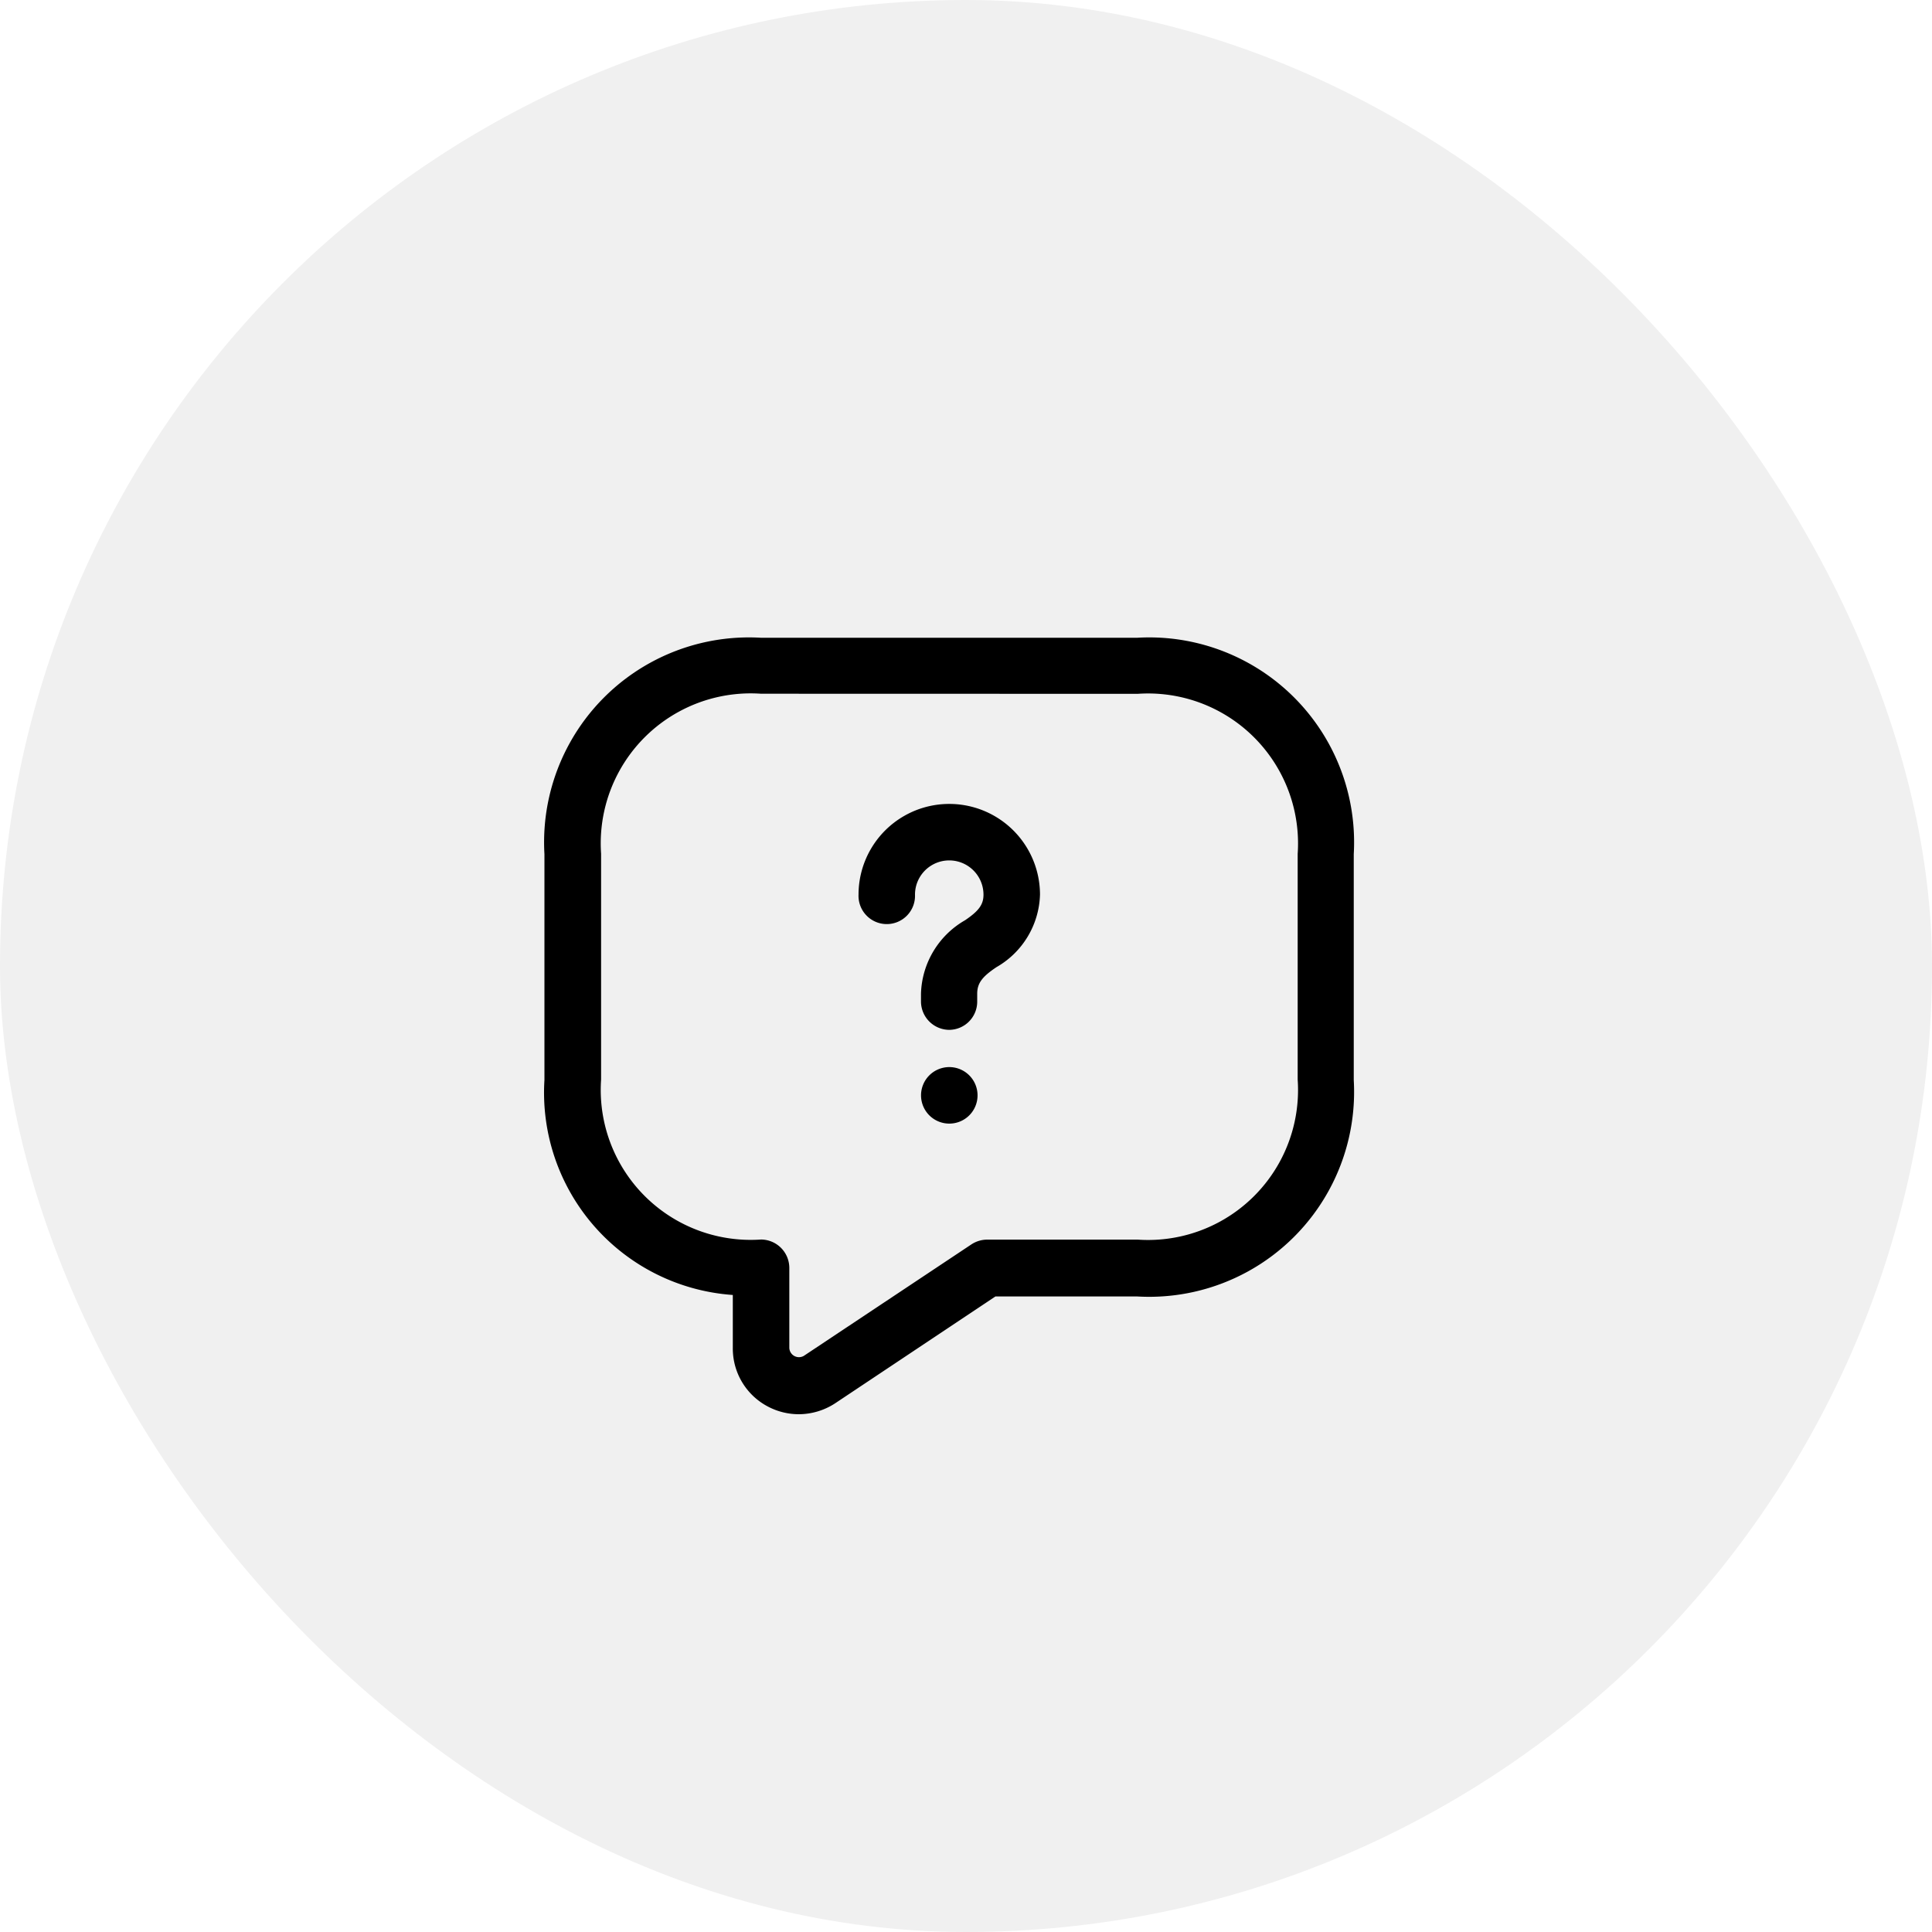
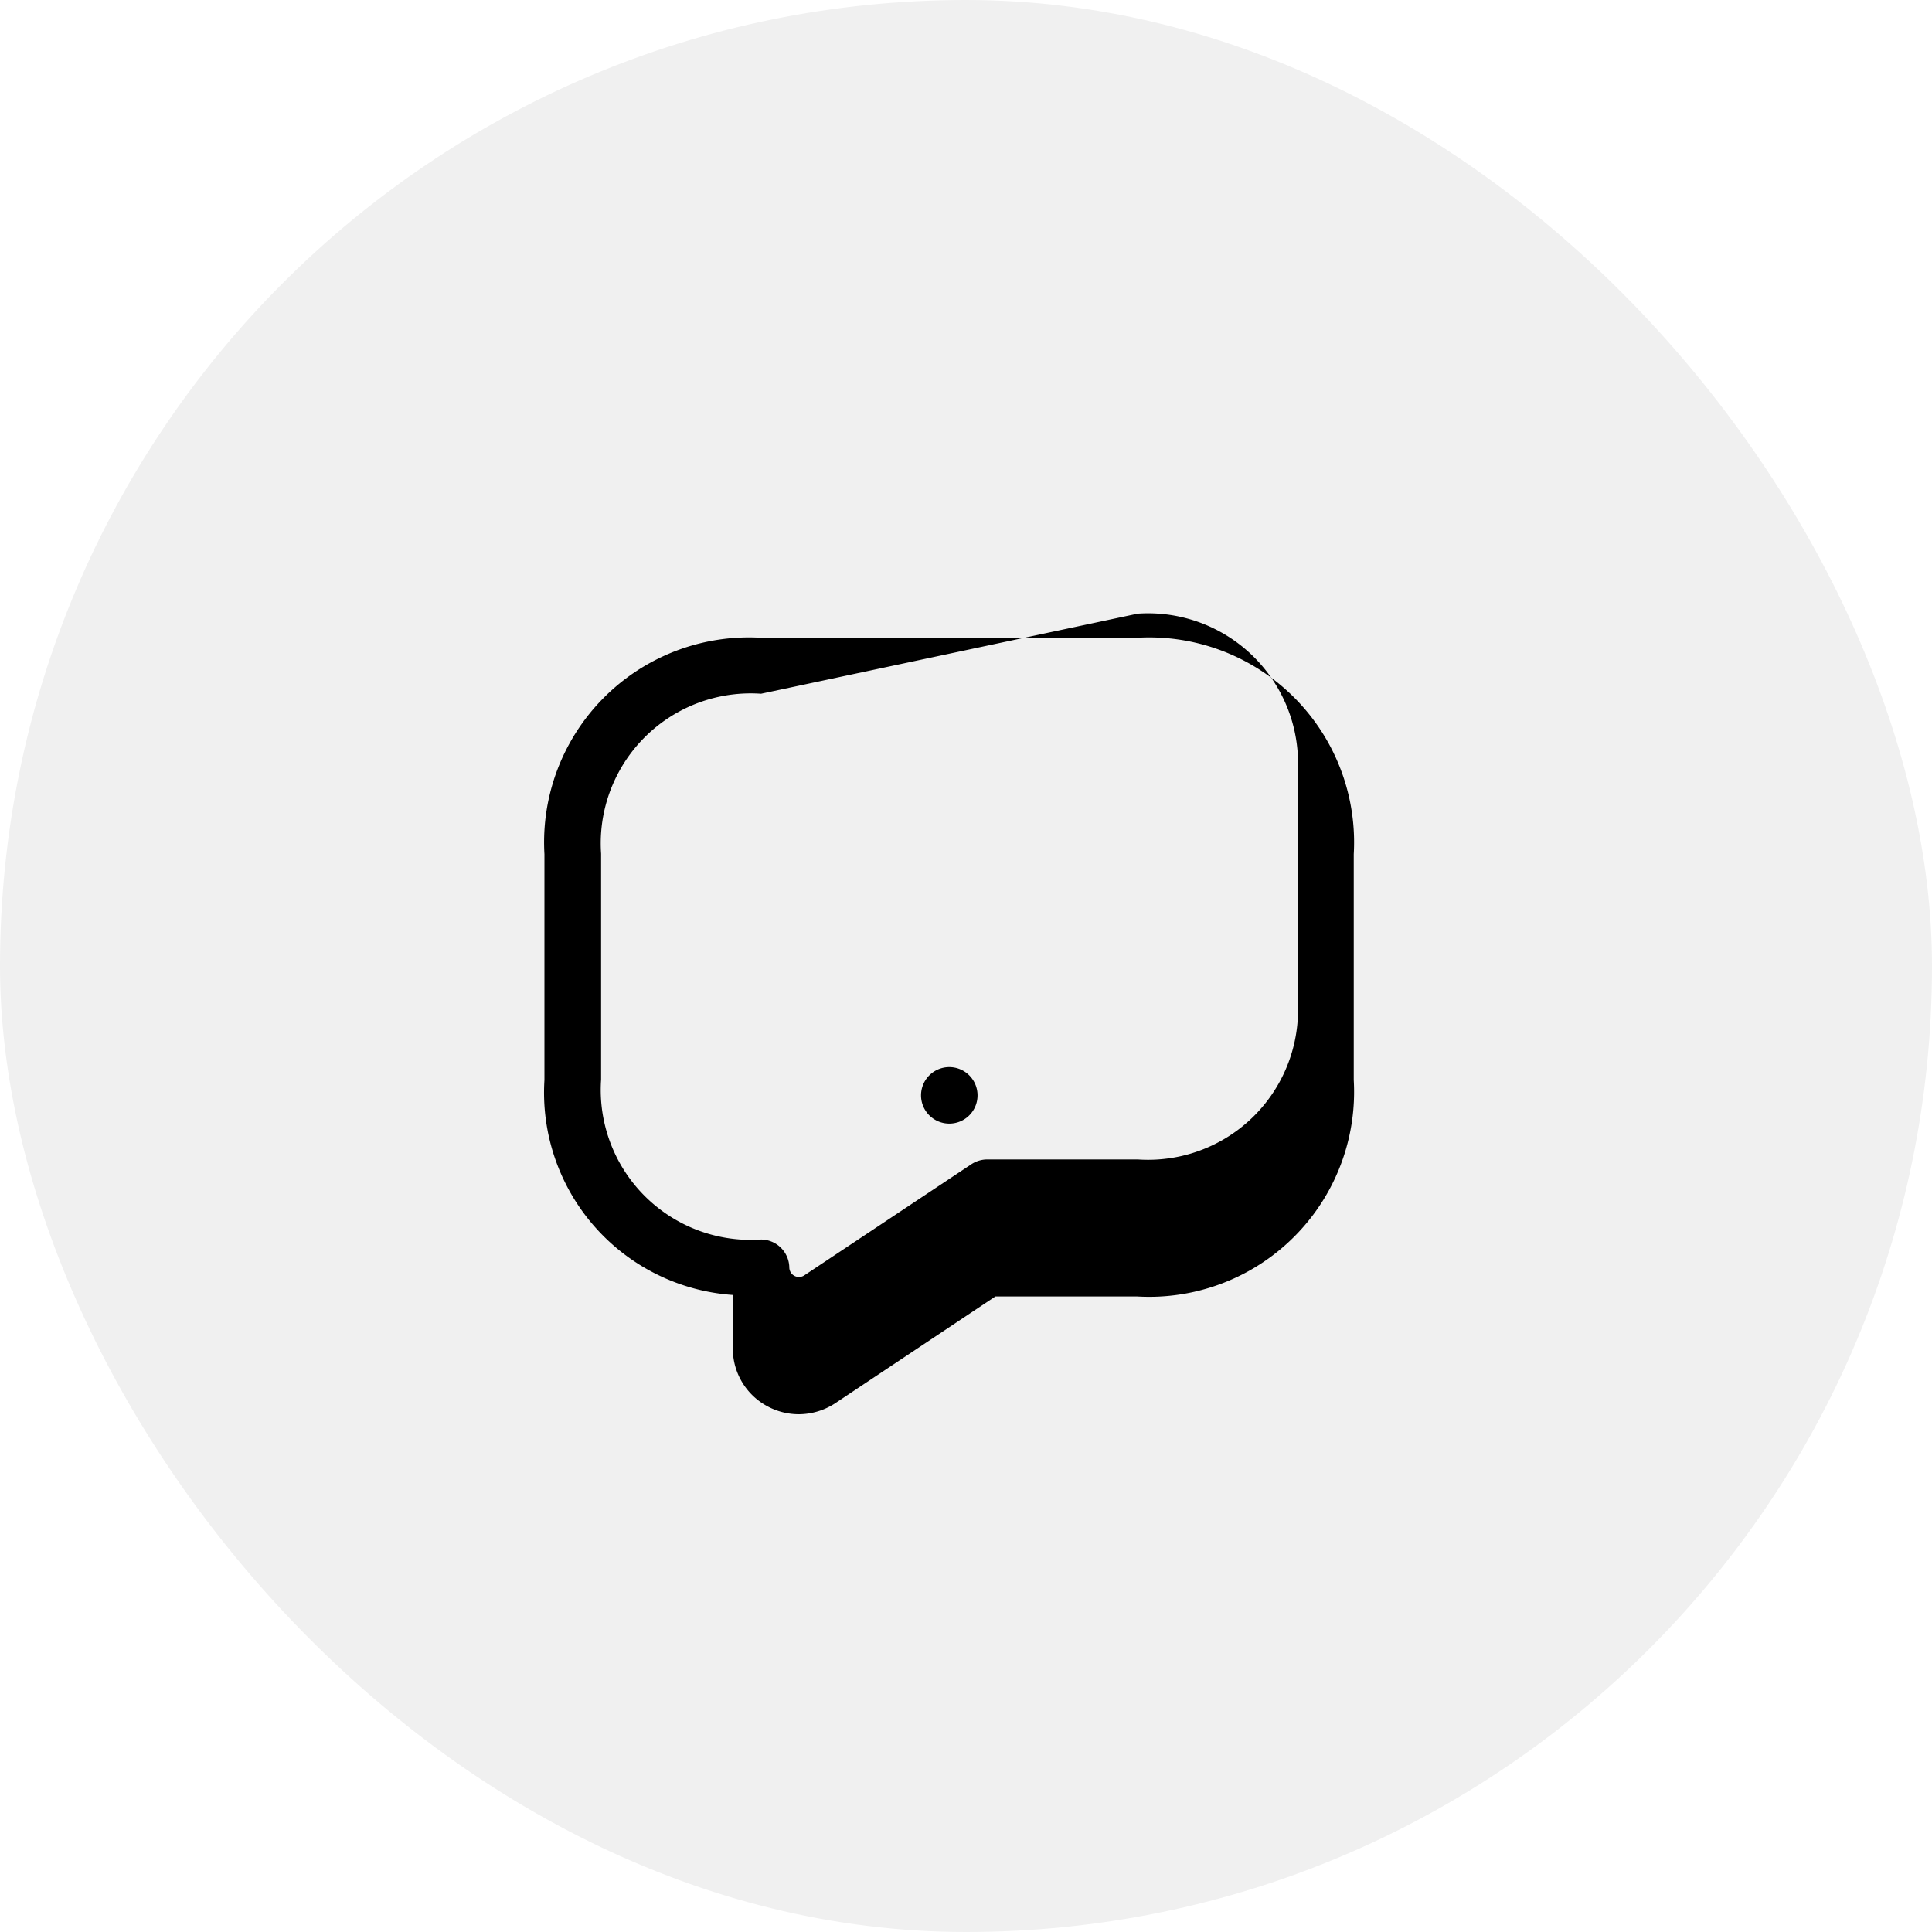
<svg xmlns="http://www.w3.org/2000/svg" width="40" height="40" viewBox="0 0 40 40">
  <g id="Group_5970" data-name="Group 5970" transform="translate(-925 -345)">
    <rect id="Rectangle_2102" data-name="Rectangle 2102" width="40" height="40" rx="20" transform="translate(925 345)" opacity="0.06" />
    <g id="Group_5329" data-name="Group 5329" transform="translate(936.275 358.201)">
-       <path id="Path_222" data-name="Path 222" d="M205.511,628.769a1.374,1.374,0,0,1-.647-.164,1.356,1.356,0,0,1-.717-1.2V626.3a4.2,4.2,0,0,1-3.9-4.45v-4.676a4.242,4.242,0,0,1,4.481-4.481h7.794a4.242,4.242,0,0,1,4.481,4.481v4.676a4.242,4.242,0,0,1-4.481,4.481h-2.938l-3.32,2.213A1.385,1.385,0,0,1,205.511,628.769Zm-.779-14.917a3.105,3.105,0,0,0-3.312,3.312v4.676a3.105,3.105,0,0,0,3.312,3.312.589.589,0,0,1,.585.585v1.66a.2.2,0,0,0,.3.164l3.468-2.307a.6.6,0,0,1,.327-.1h3.118a3.105,3.105,0,0,0,3.312-3.312v-4.676a3.105,3.105,0,0,0-3.312-3.312Z" transform="translate(-200.25 -612.69)" />
-       <path id="Path_223" data-name="Path 223" d="M210.468,621.786a.589.589,0,0,1-.585-.585v-.164a1.813,1.813,0,0,1,.912-1.52c.288-.195.382-.327.382-.53a.709.709,0,0,0-1.418,0,.585.585,0,1,1-1.169,0,1.878,1.878,0,0,1,3.757,0,1.788,1.788,0,0,1-.9,1.5c-.3.2-.4.335-.4.553v.164A.584.584,0,0,1,210.468,621.786Z" transform="translate(-202.09 -613.665)" />
+       <path id="Path_222" data-name="Path 222" d="M205.511,628.769a1.374,1.374,0,0,1-.647-.164,1.356,1.356,0,0,1-.717-1.2V626.3a4.2,4.2,0,0,1-3.9-4.45v-4.676a4.242,4.242,0,0,1,4.481-4.481h7.794a4.242,4.242,0,0,1,4.481,4.481v4.676a4.242,4.242,0,0,1-4.481,4.481h-2.938l-3.32,2.213A1.385,1.385,0,0,1,205.511,628.769Zm-.779-14.917a3.105,3.105,0,0,0-3.312,3.312v4.676a3.105,3.105,0,0,0,3.312,3.312.589.589,0,0,1,.585.585a.2.2,0,0,0,.3.164l3.468-2.307a.6.6,0,0,1,.327-.1h3.118a3.105,3.105,0,0,0,3.312-3.312v-4.676a3.105,3.105,0,0,0-3.312-3.312Z" transform="translate(-200.25 -612.69)" />
      <path id="Path_224" data-name="Path 224" d="M210.835,625.269a.585.585,0,1,1,.585-.585A.584.584,0,0,1,210.835,625.269Z" transform="translate(-202.456 -615.207)" />
    </g>
  </g>
</svg>